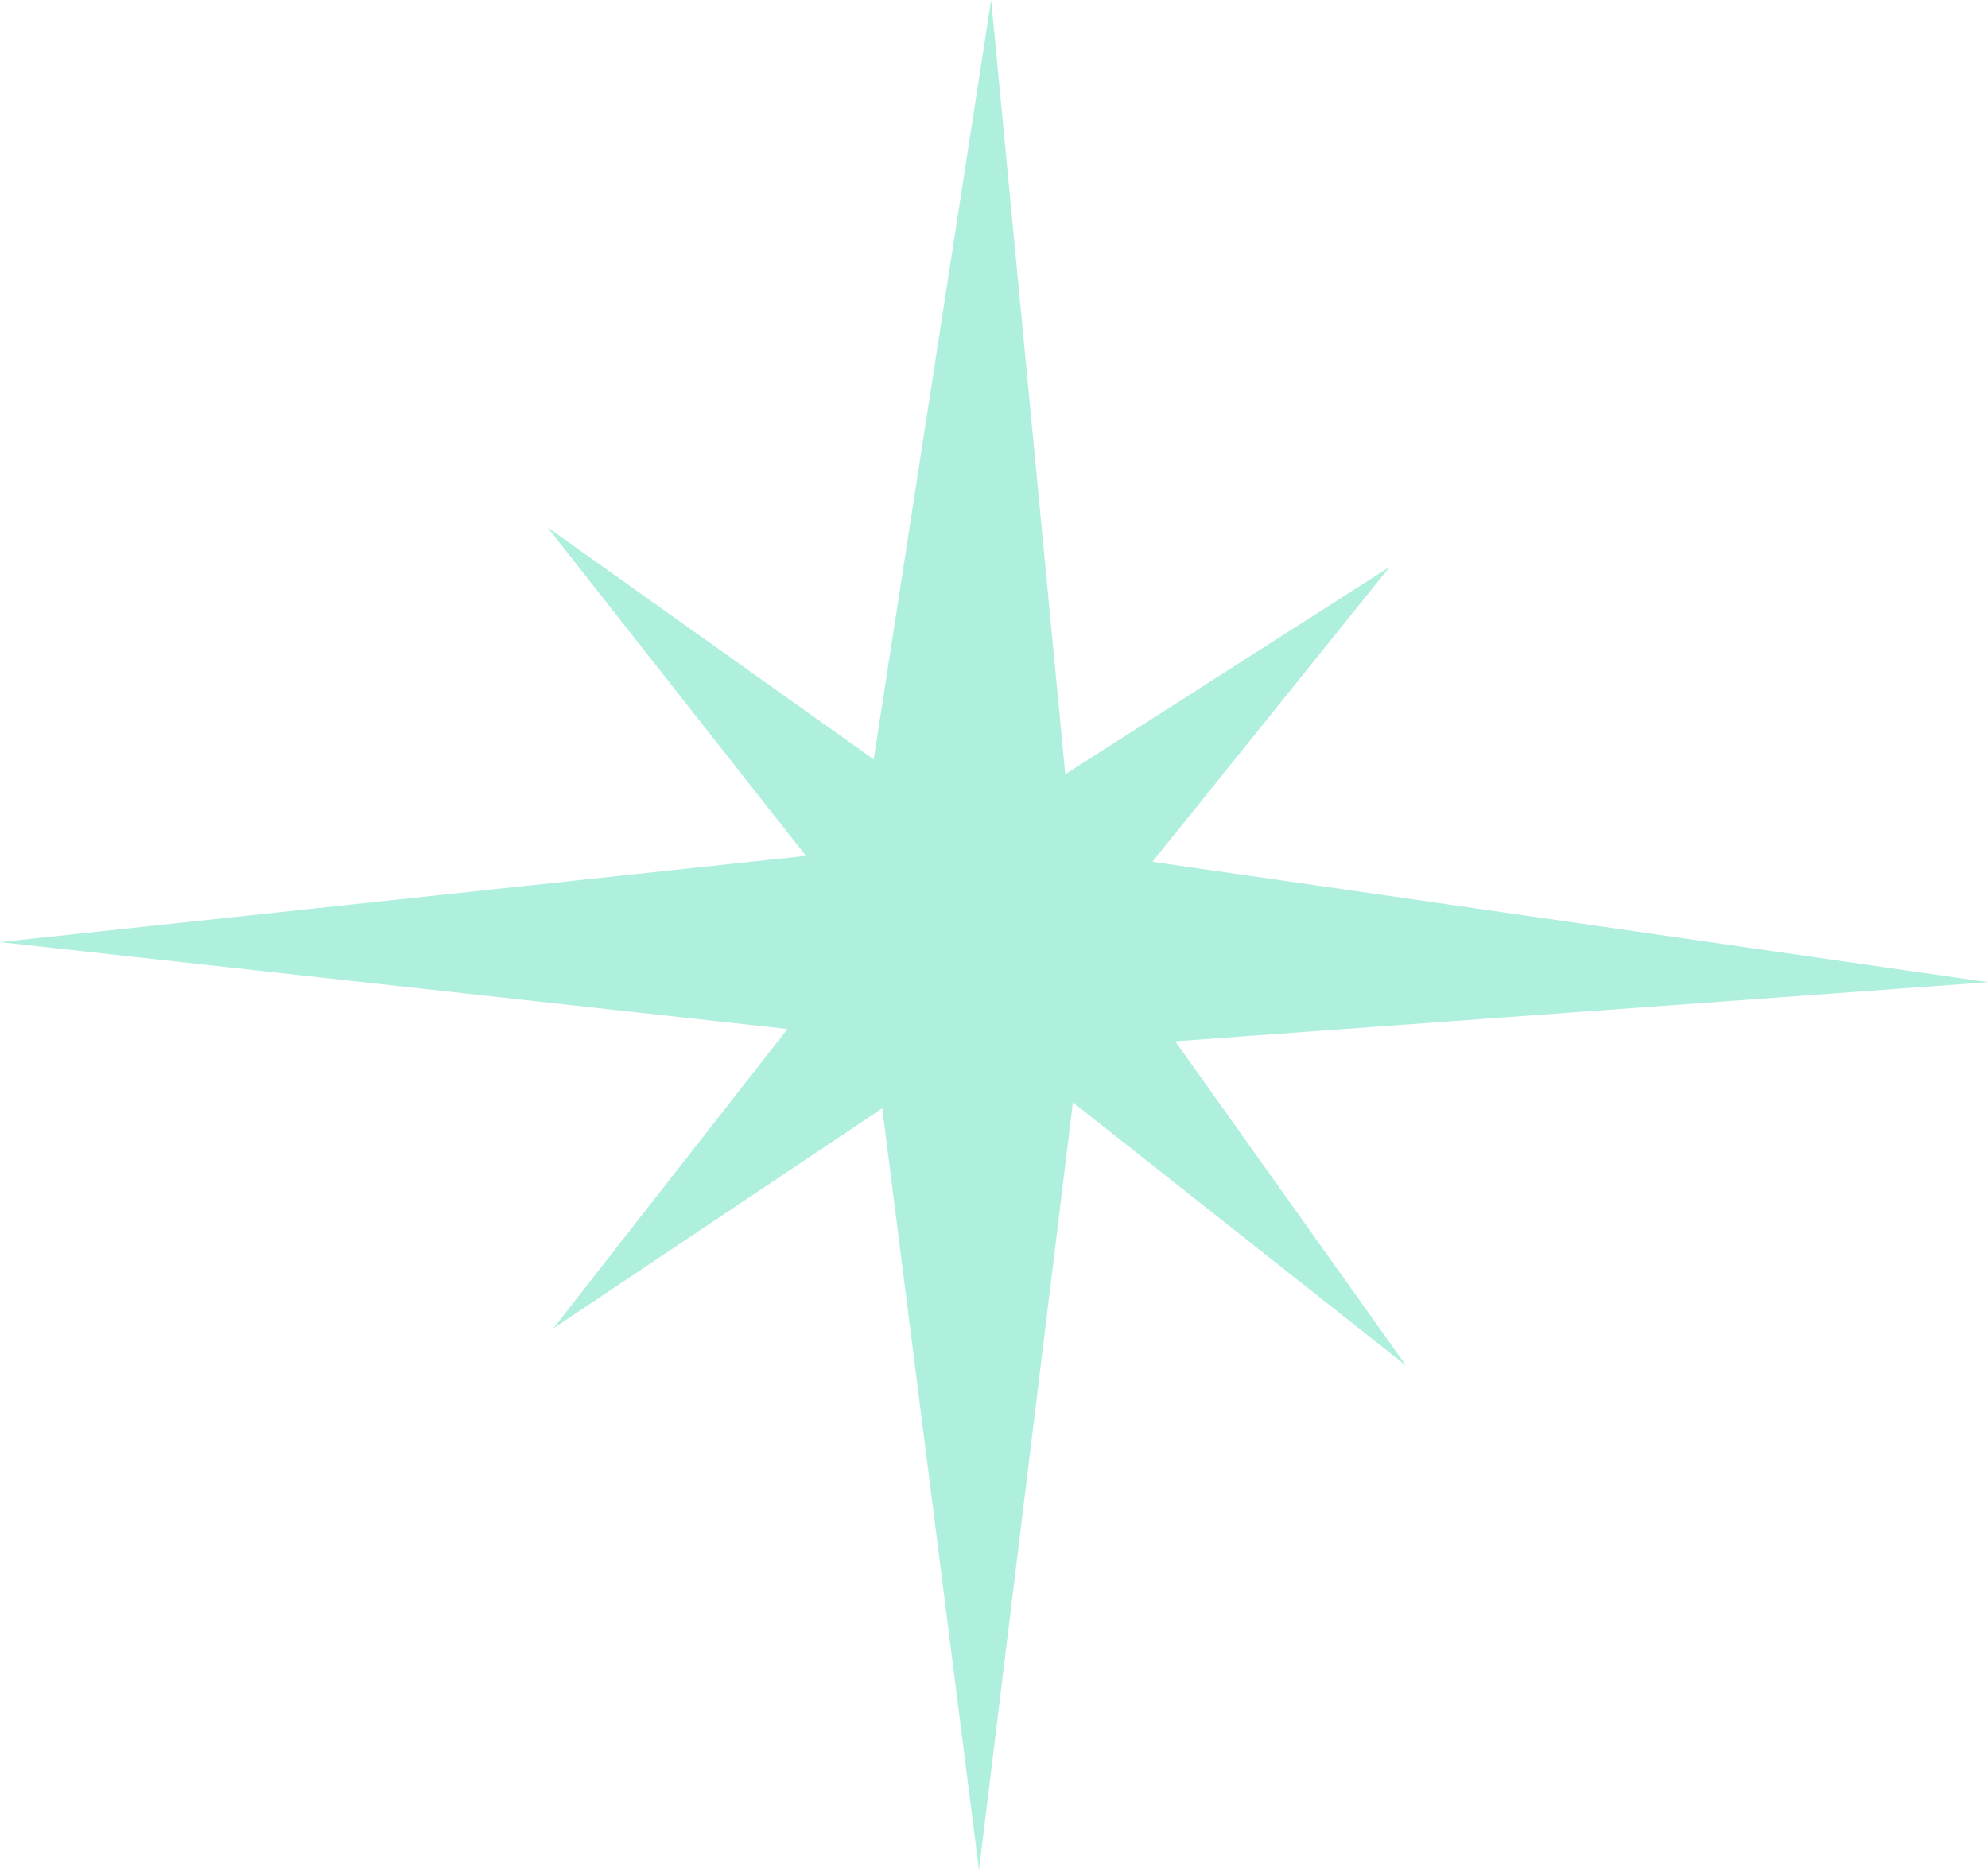
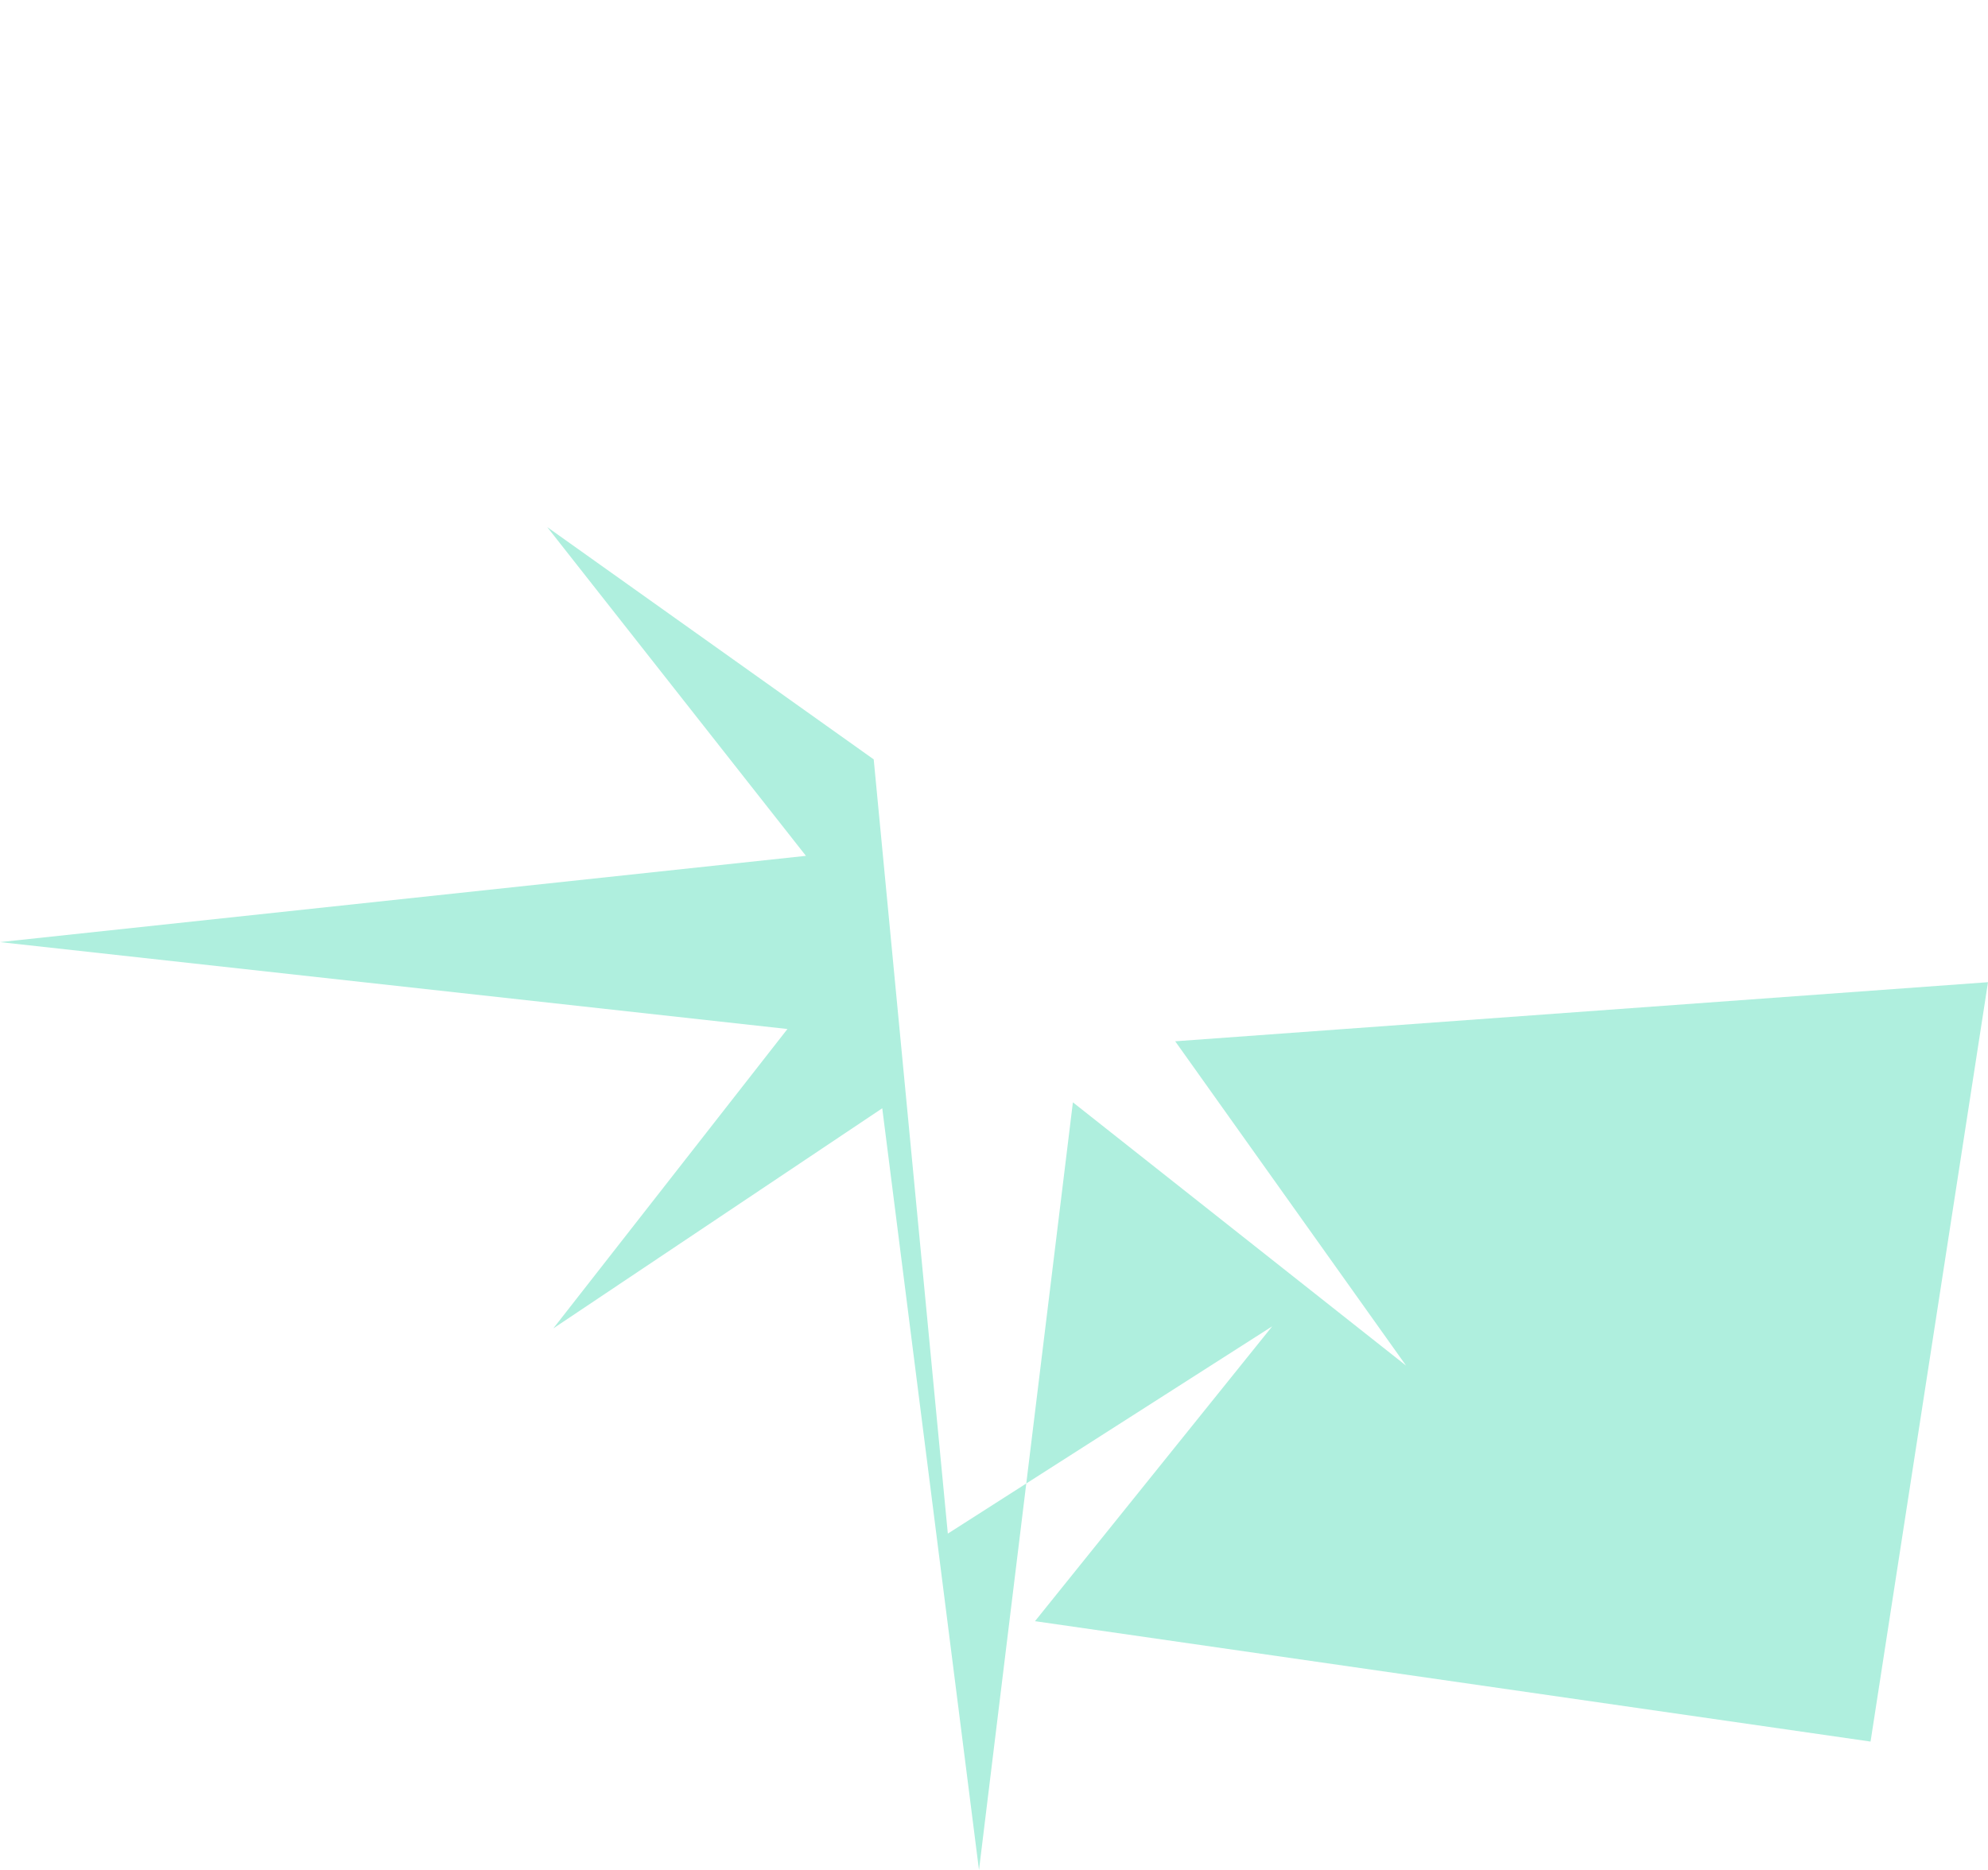
<svg xmlns="http://www.w3.org/2000/svg" data-name="レイヤー 2" viewBox="0 0 15.37 14.46">
-   <path d="m15.37 7.595-6.284.457 1.785 2.508-2.576-2.036-.726 5.936-.748-5.89-2.543 1.702 1.81-2.315L0 7.285l6.231-.667-2-2.542 2.524 1.796L7.663 0l.573 5.987 2.508-1.603-1.834 2.28 6.46.931z" data-name="レイヤー 1" style="fill:#afefde" />
+   <path d="m15.37 7.595-6.284.457 1.785 2.508-2.576-2.036-.726 5.936-.748-5.89-2.543 1.702 1.81-2.315L0 7.285l6.231-.667-2-2.542 2.524 1.796l.573 5.987 2.508-1.603-1.834 2.28 6.46.931z" data-name="レイヤー 1" style="fill:#afefde" />
</svg>